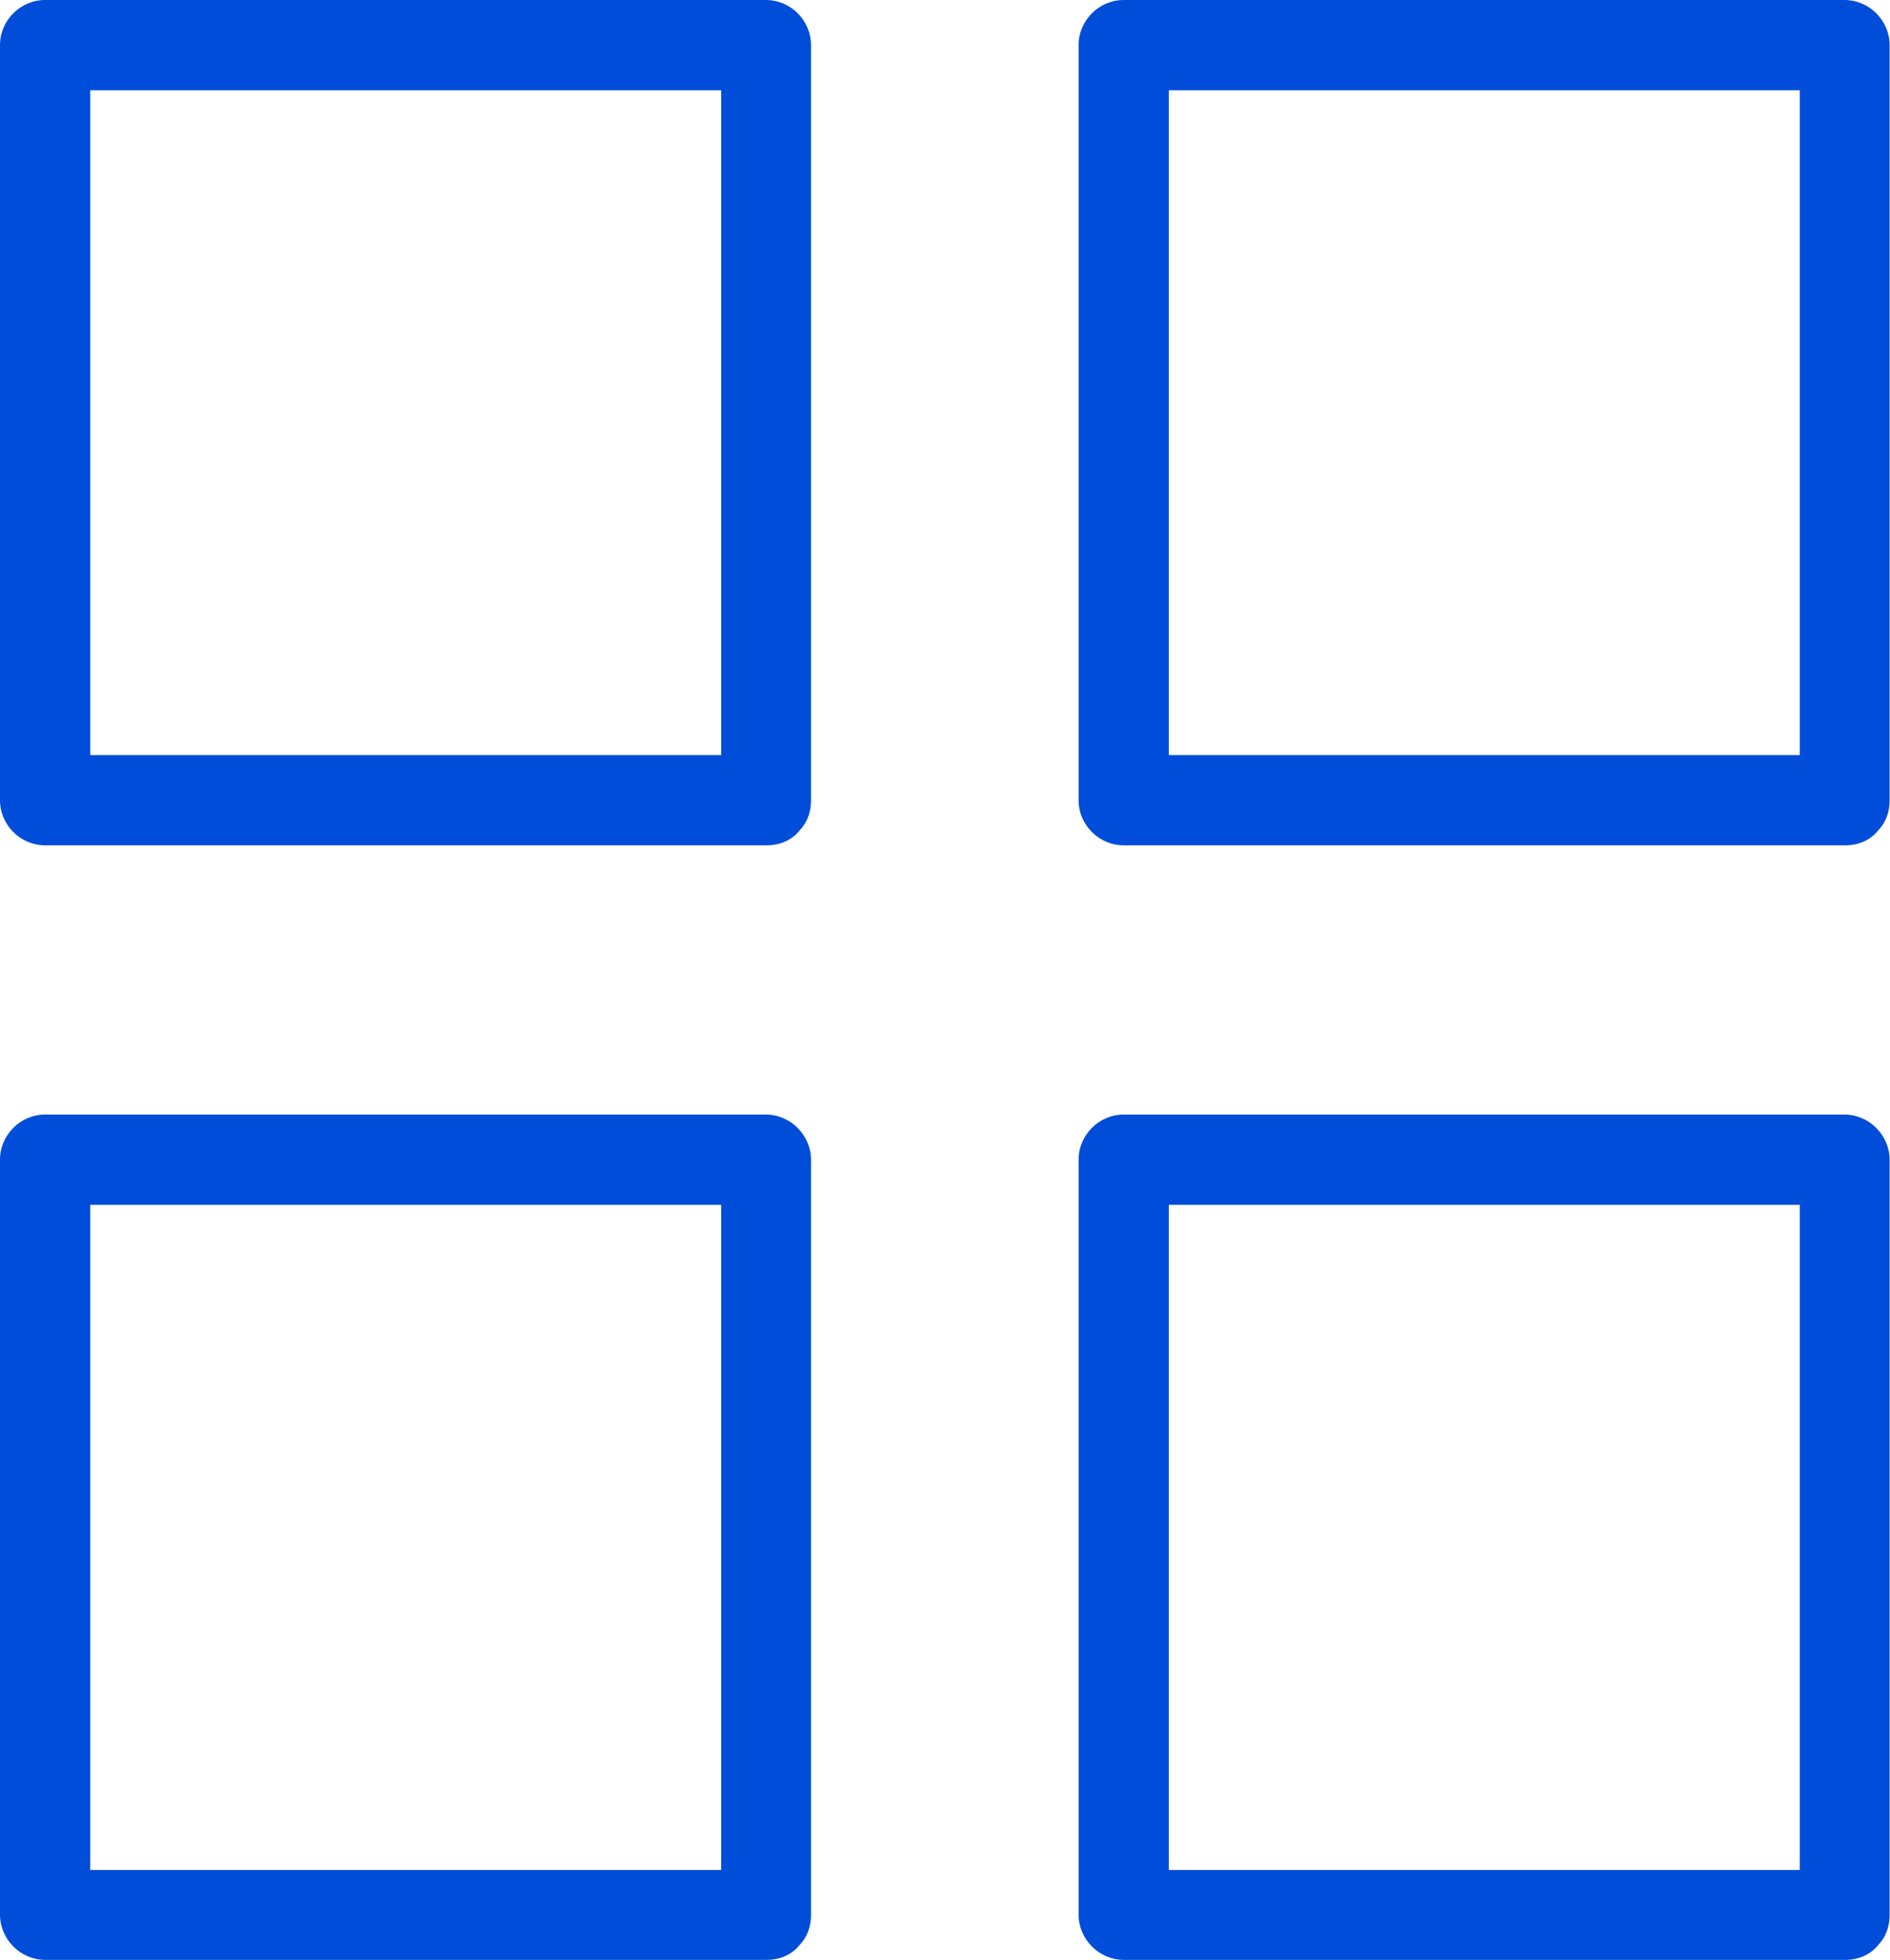
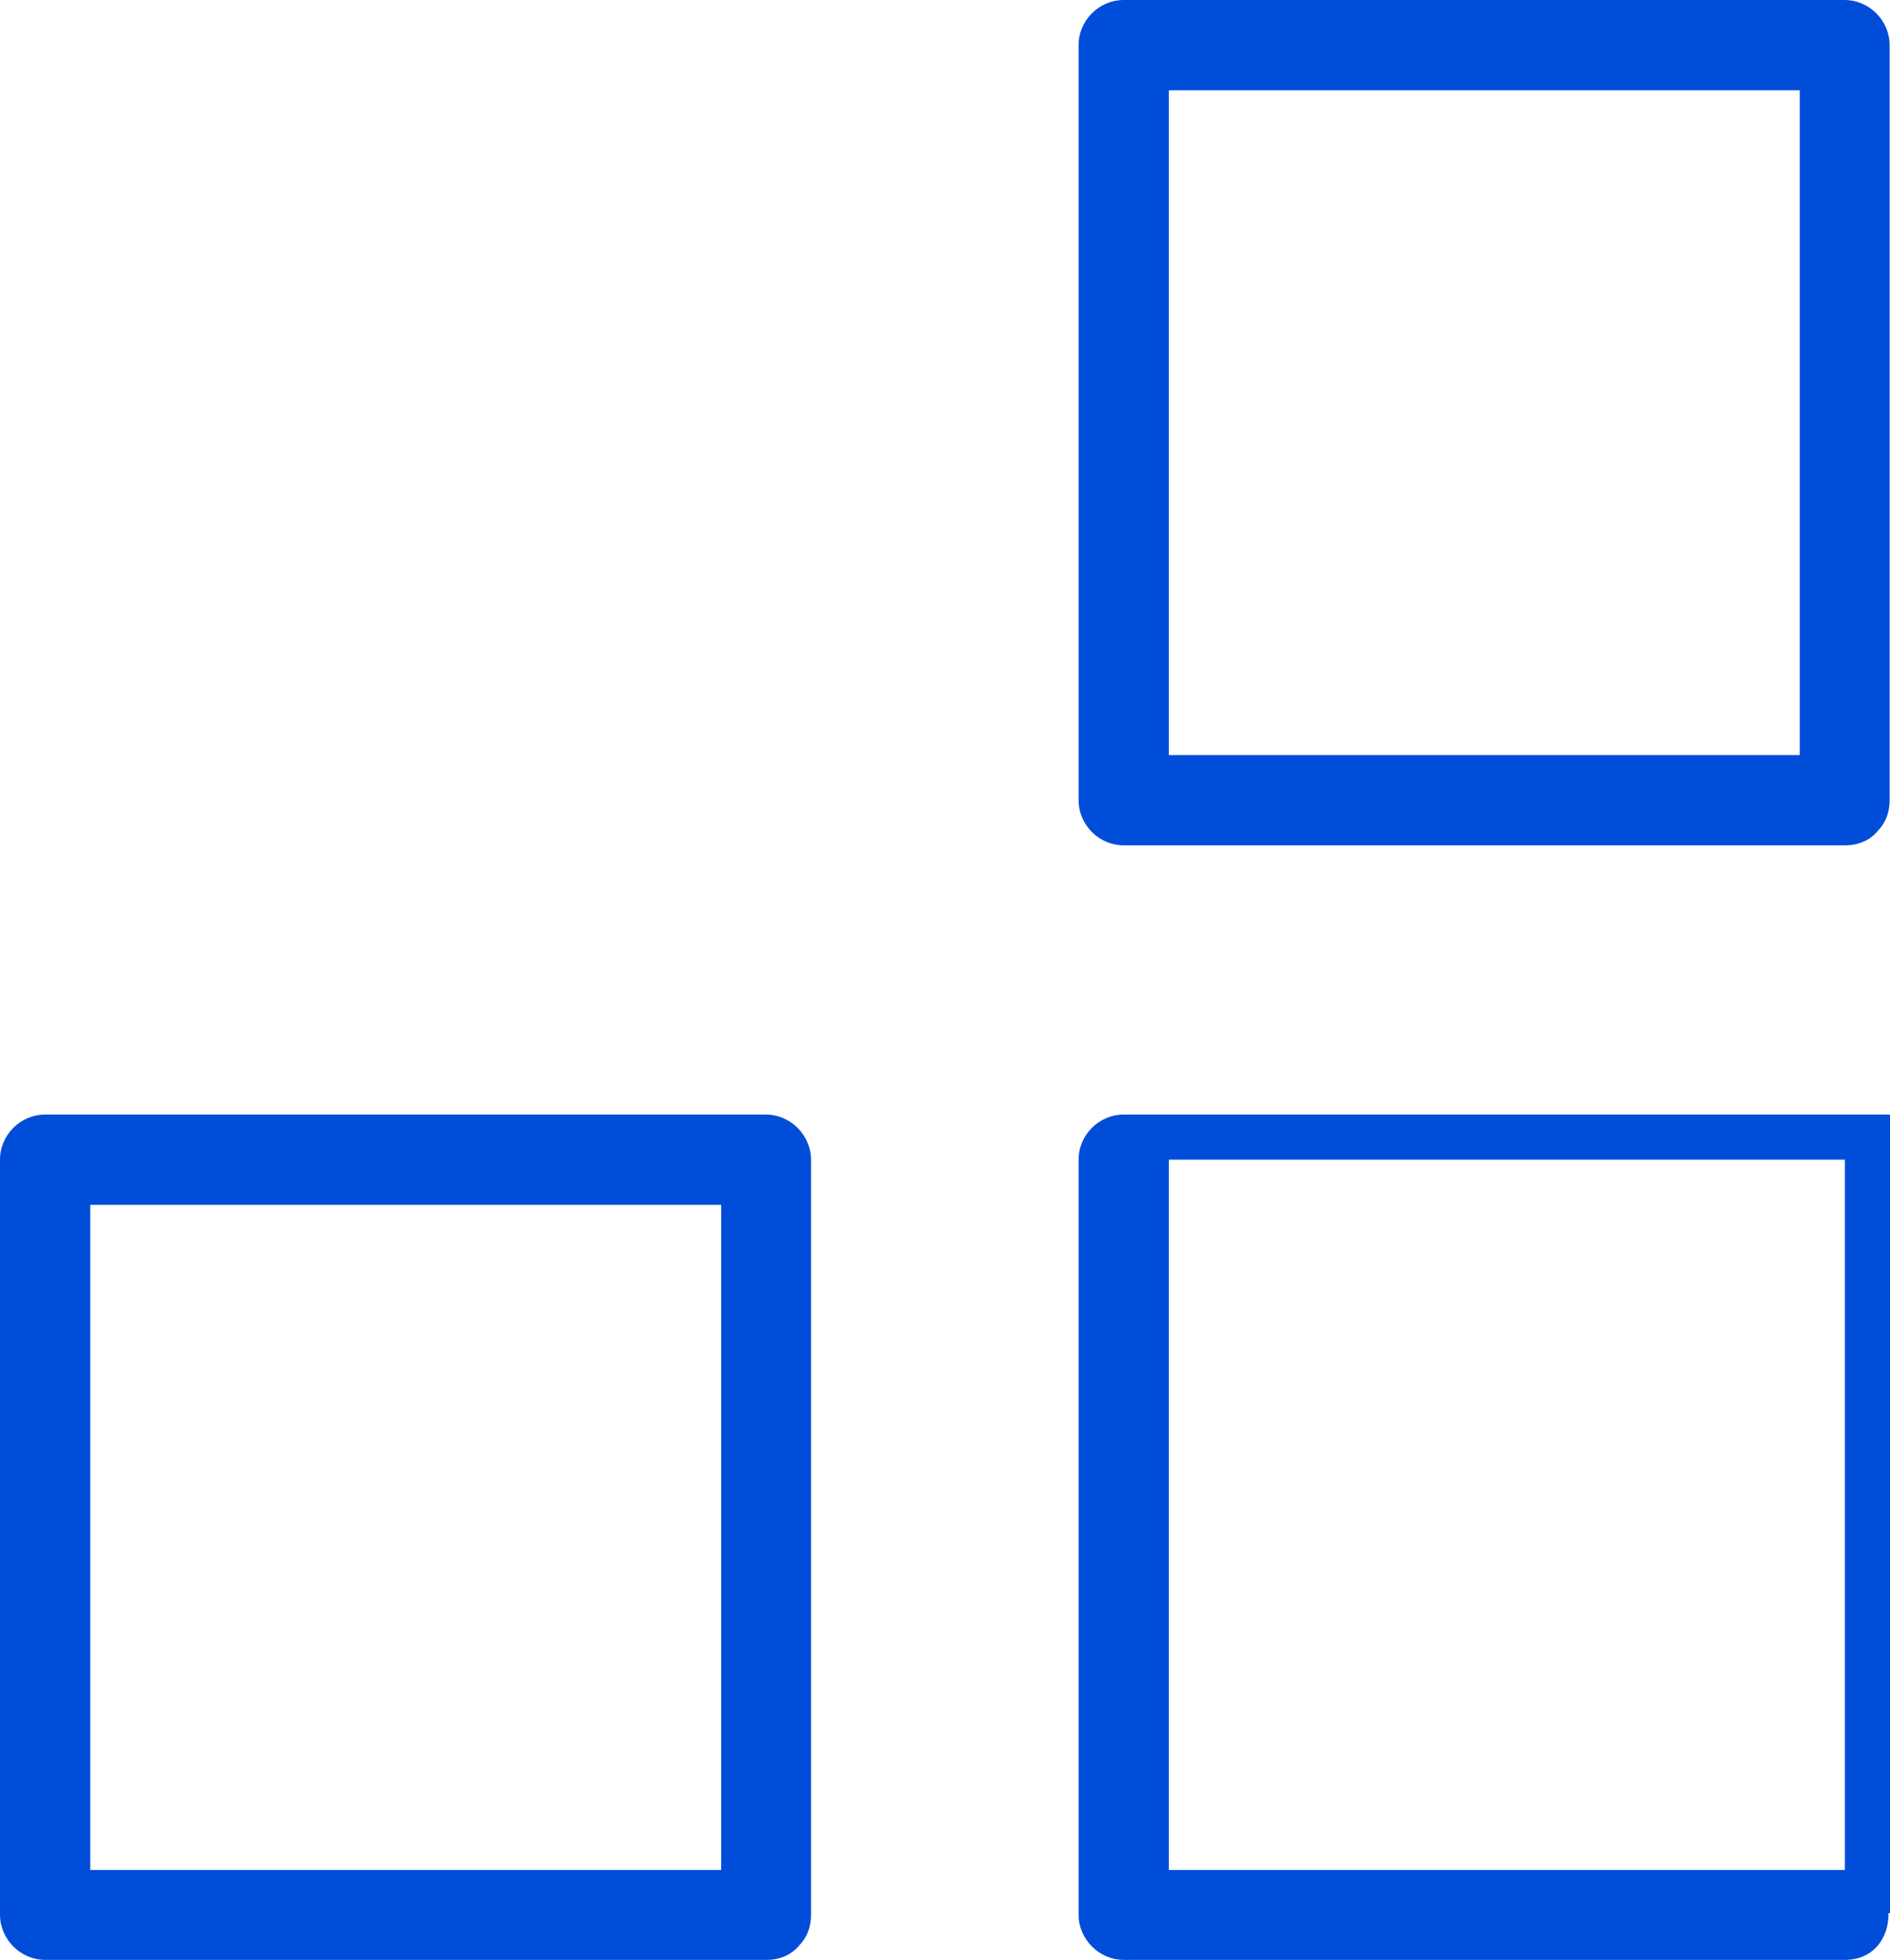
<svg xmlns="http://www.w3.org/2000/svg" id="Layer_2" data-name="Layer 2" viewBox="0 0 48.17 49.95">
  <g id="Layer_1-2" data-name="Layer 1">
-     <path d="M19.53,19.24H1.15c.38,.38,.76,.76,1.15,1.15V1.15c-.38,.38-.76,.76-1.15,1.15H19.53c-.38-.38-.76-.76-1.15-1.15V20.39c0,1.48,2.29,1.48,2.29,0V1.15c0-.63-.52-1.15-1.15-1.15C13.4,0,7.27,0,1.15,0,.52,0,0,.52,0,1.15V20.39C0,21.02,.52,21.54,1.15,21.54H19.53c1.48,0,1.48-2.29,0-2.29Z" style="fill: #004dda;" />
    <path d="M47.02,19.24H28.64c.38,.38,.76,.76,1.15,1.15V1.15c-.38,.38-.76,.76-1.15,1.15h18.38c-.38-.38-.76-.76-1.15-1.15V20.39c0,1.48,2.29,1.48,2.29,0V1.15c0-.63-.52-1.15-1.15-1.15H28.64c-.63,0-1.15,.52-1.15,1.15V20.39c0,.63,.52,1.15,1.15,1.15h18.38c1.48,0,1.48-2.29,0-2.29Z" style="fill: #004dda;" />
    <path d="M19.53,47.65H1.15c.38,.38,.76,.76,1.15,1.15V29.55c-.38,.38-.76,.76-1.15,1.15H19.53c-.38-.38-.76-.76-1.15-1.15v19.24c0,1.48,2.29,1.48,2.29,0V29.55c0-.62-.52-1.15-1.15-1.15H1.15c-.63,0-1.15,.52-1.15,1.15v19.24c0,.62,.52,1.15,1.15,1.15H19.53c1.48,0,1.48-2.29,0-2.29Z" style="fill: #004dda;" />
-     <path d="M47.02,47.65H28.64c.38,.38,.76,.76,1.15,1.15V29.55c-.38,.38-.76,.76-1.15,1.15h18.38c-.38-.38-.76-.76-1.15-1.15v19.24c0,1.48,2.29,1.48,2.29,0V29.55c0-.62-.52-1.15-1.15-1.15H28.64c-.63,0-1.15,.52-1.15,1.15v19.24c0,.62,.52,1.15,1.15,1.15h18.38c1.48,0,1.48-2.29,0-2.29Z" style="fill: #004dda;" />
+     <path d="M47.02,47.65H28.64c.38,.38,.76,.76,1.15,1.15V29.55h18.38c-.38-.38-.76-.76-1.15-1.15v19.24c0,1.48,2.29,1.48,2.29,0V29.55c0-.62-.52-1.15-1.15-1.15H28.64c-.63,0-1.15,.52-1.15,1.15v19.24c0,.62,.52,1.15,1.15,1.15h18.38c1.48,0,1.48-2.29,0-2.29Z" style="fill: #004dda;" />
  </g>
</svg>